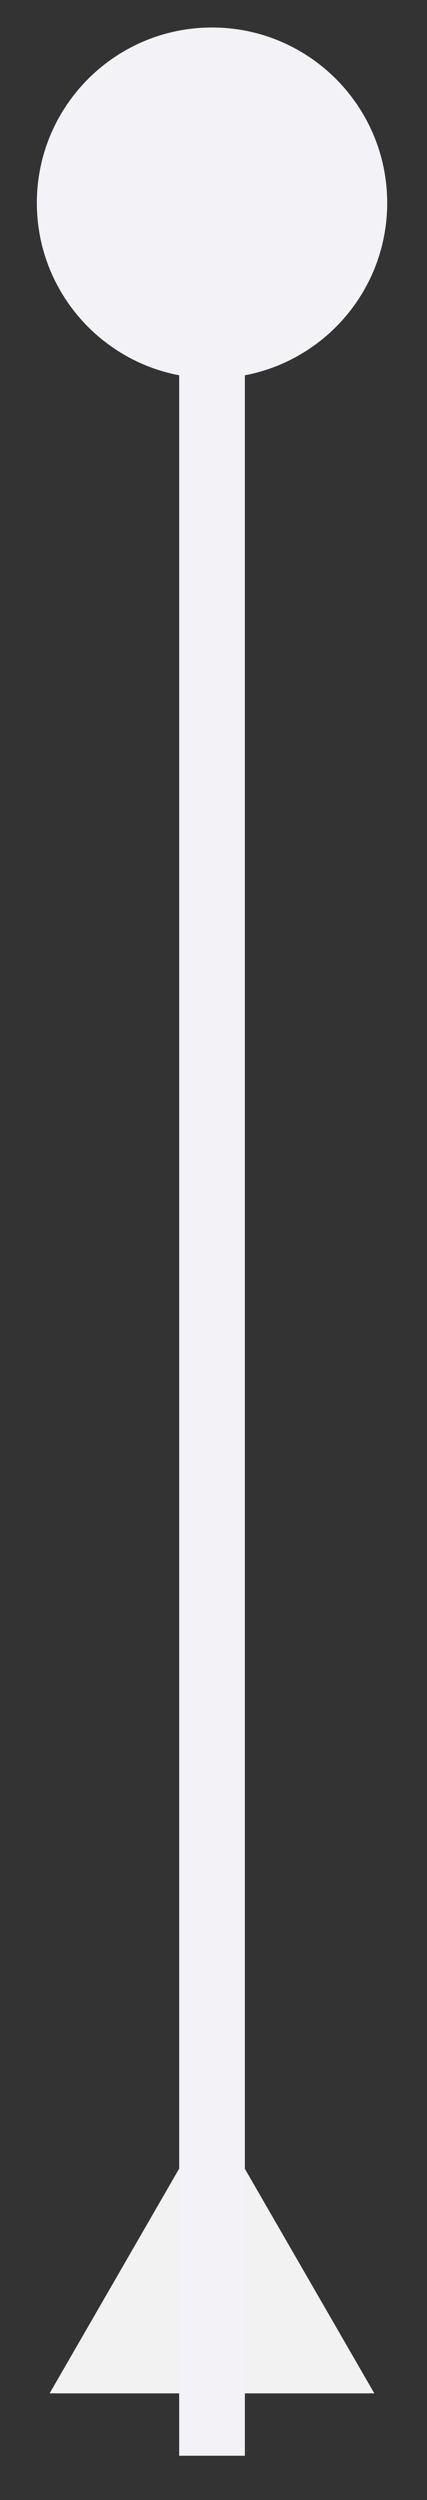
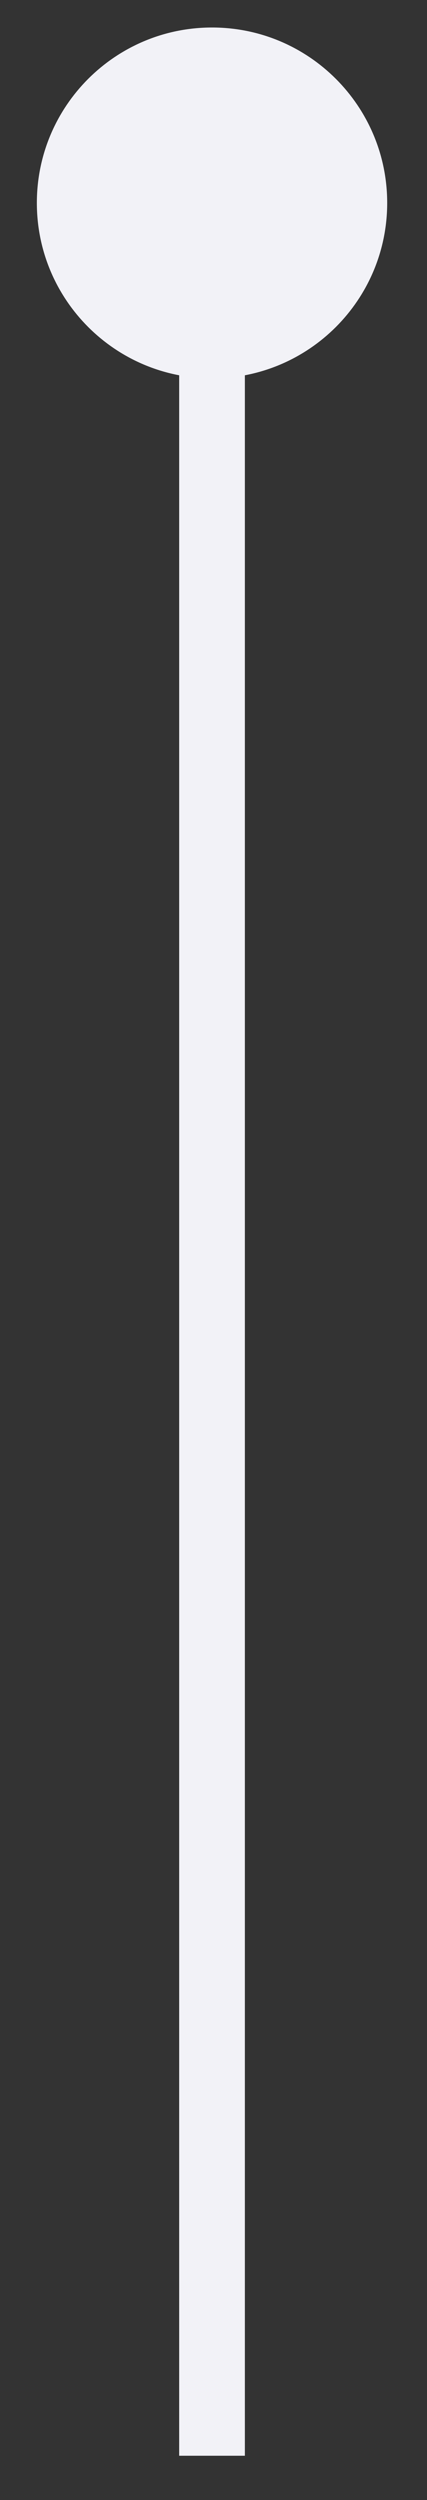
<svg xmlns="http://www.w3.org/2000/svg" width="13" height="76" viewBox="0 0 13 76" fill="none">
  <rect x="0" y="0" width="13" height="76" fill="#333333" stroke="none" />
-   <path d="M6.453 64.195L11.396 72.756H1.511L6.453 64.195Z" fill="#F2F2F2" />
  <path d="M6.455 11.502C9.401 11.502 11.788 9.115 11.788 6.169C11.788 3.224 9.401 0.836 6.455 0.836C3.51 0.836 1.122 3.224 1.122 6.169C1.122 9.115 3.51 11.502 6.455 11.502ZM7.455 74.653L7.455 6.169L5.455 6.169L5.455 74.653L7.455 74.653Z" fill="#F2F2F7" />
</svg>